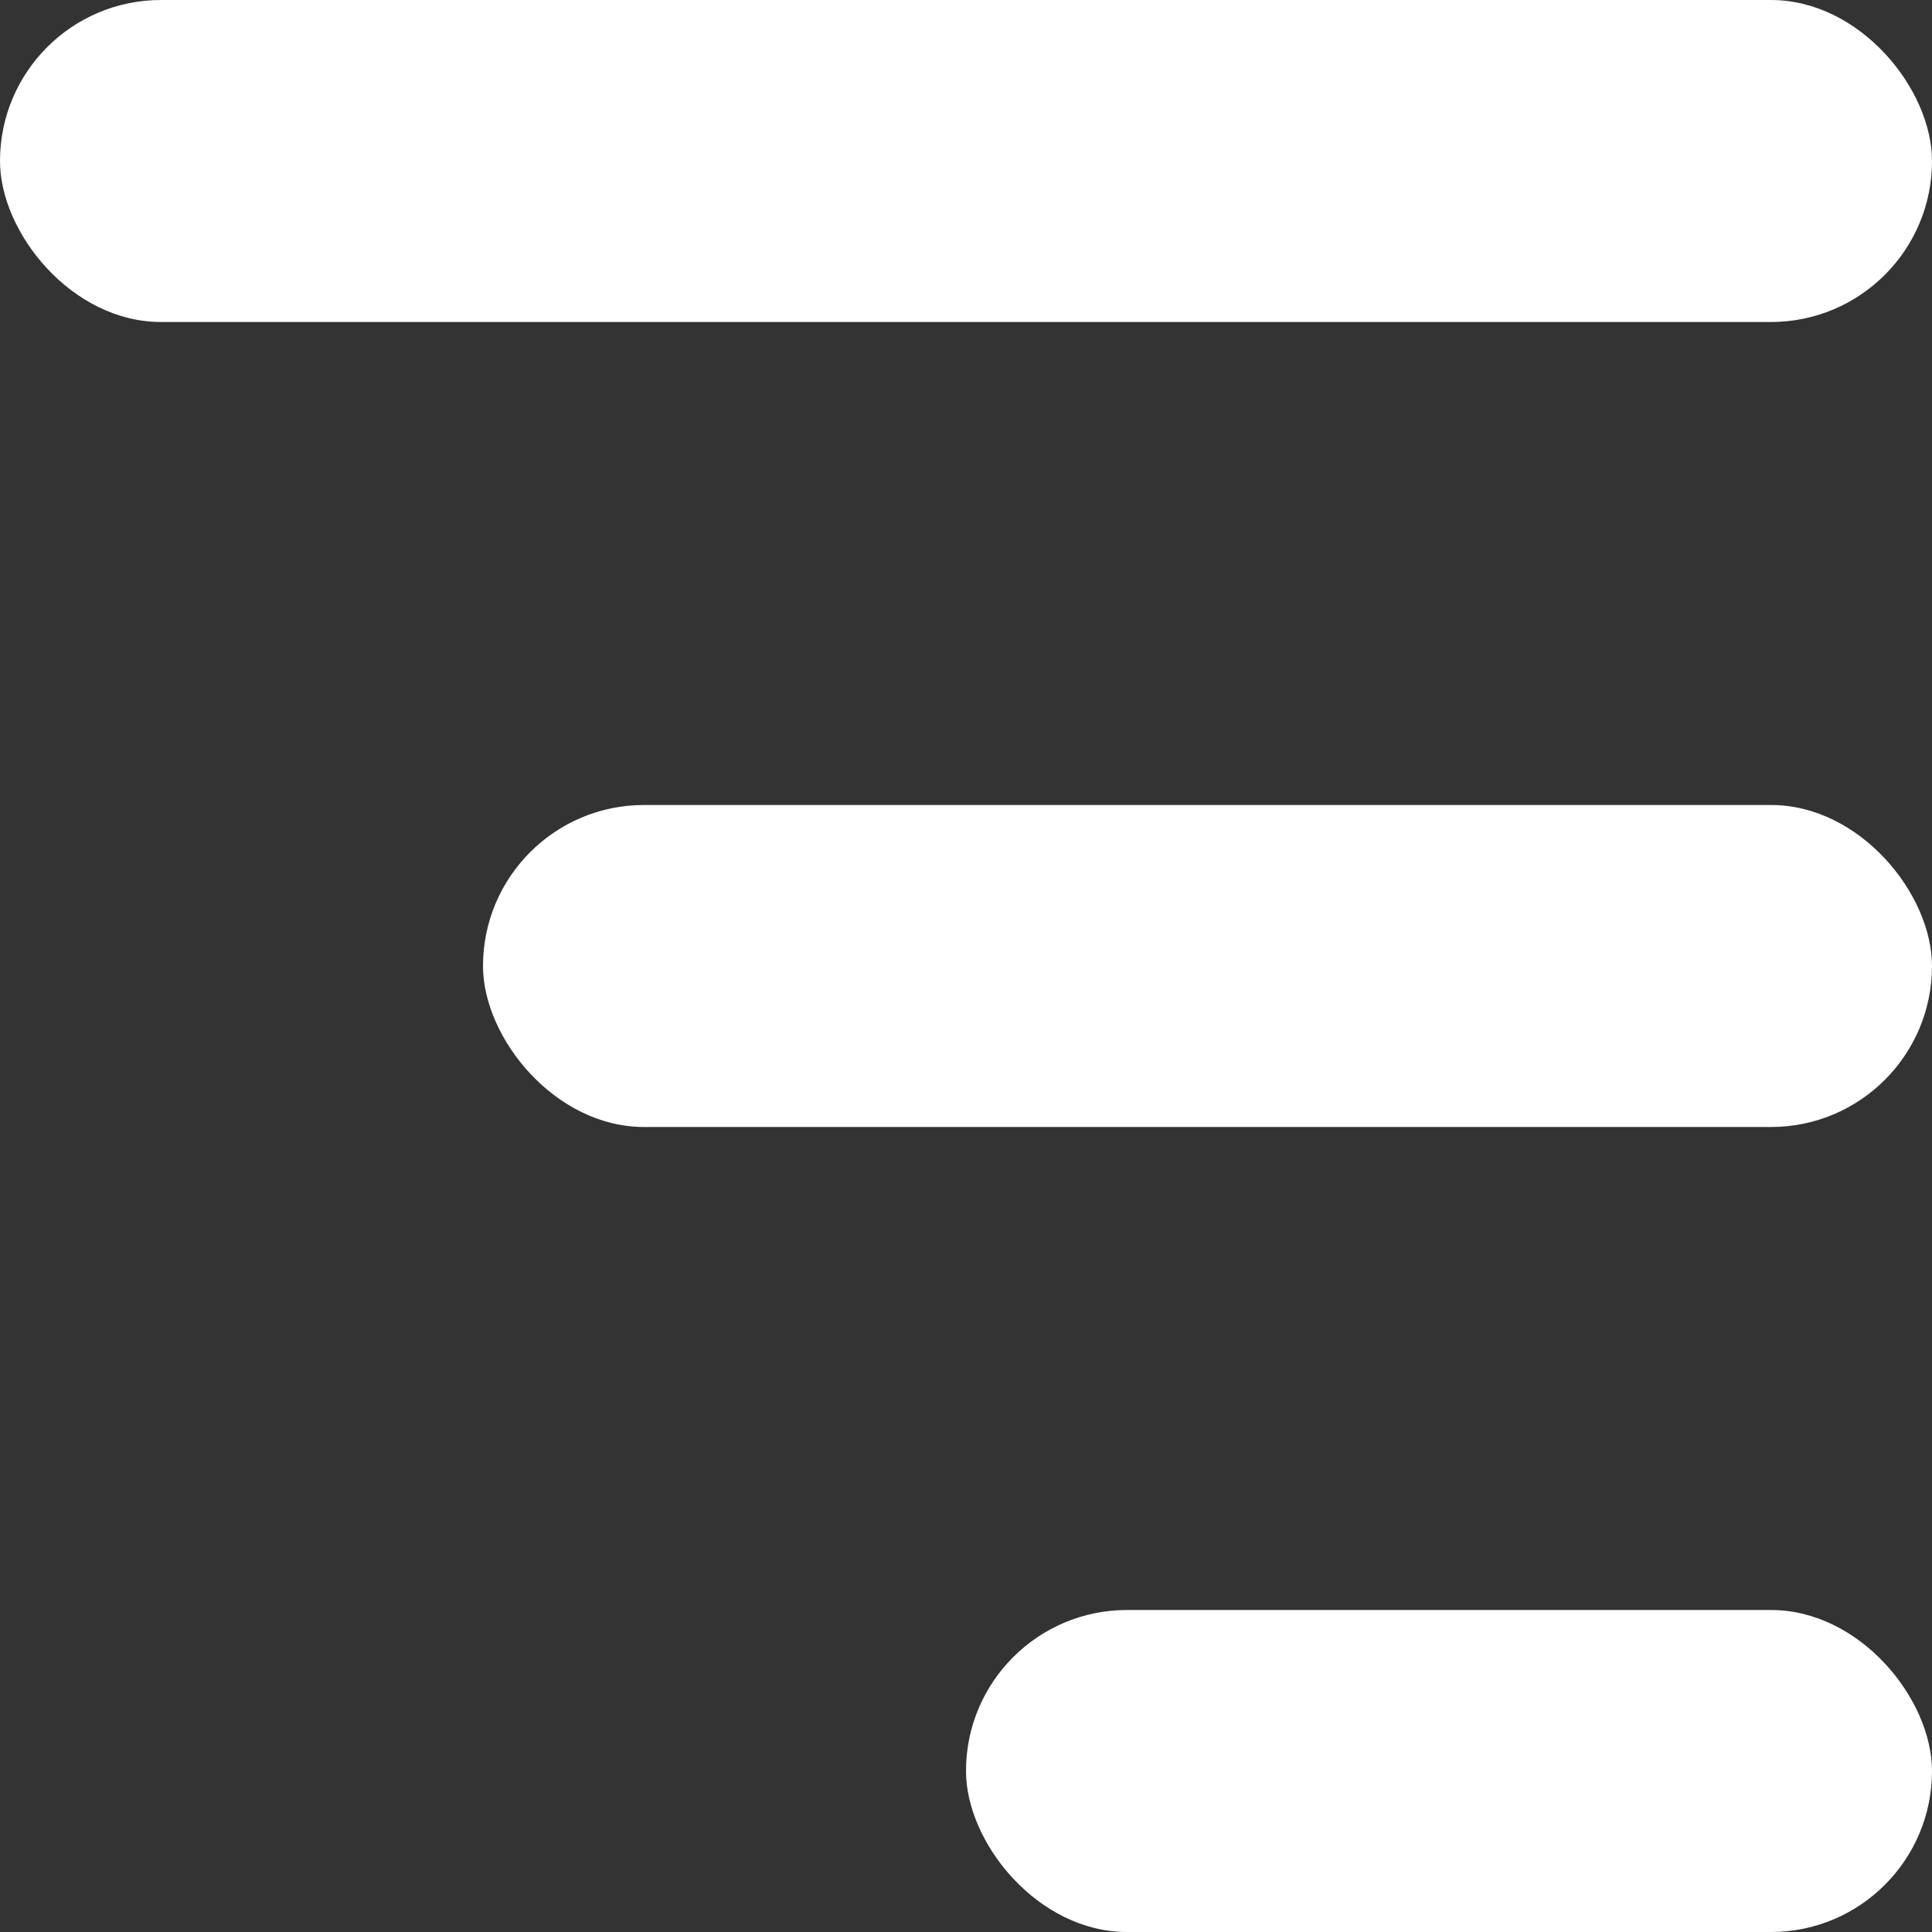
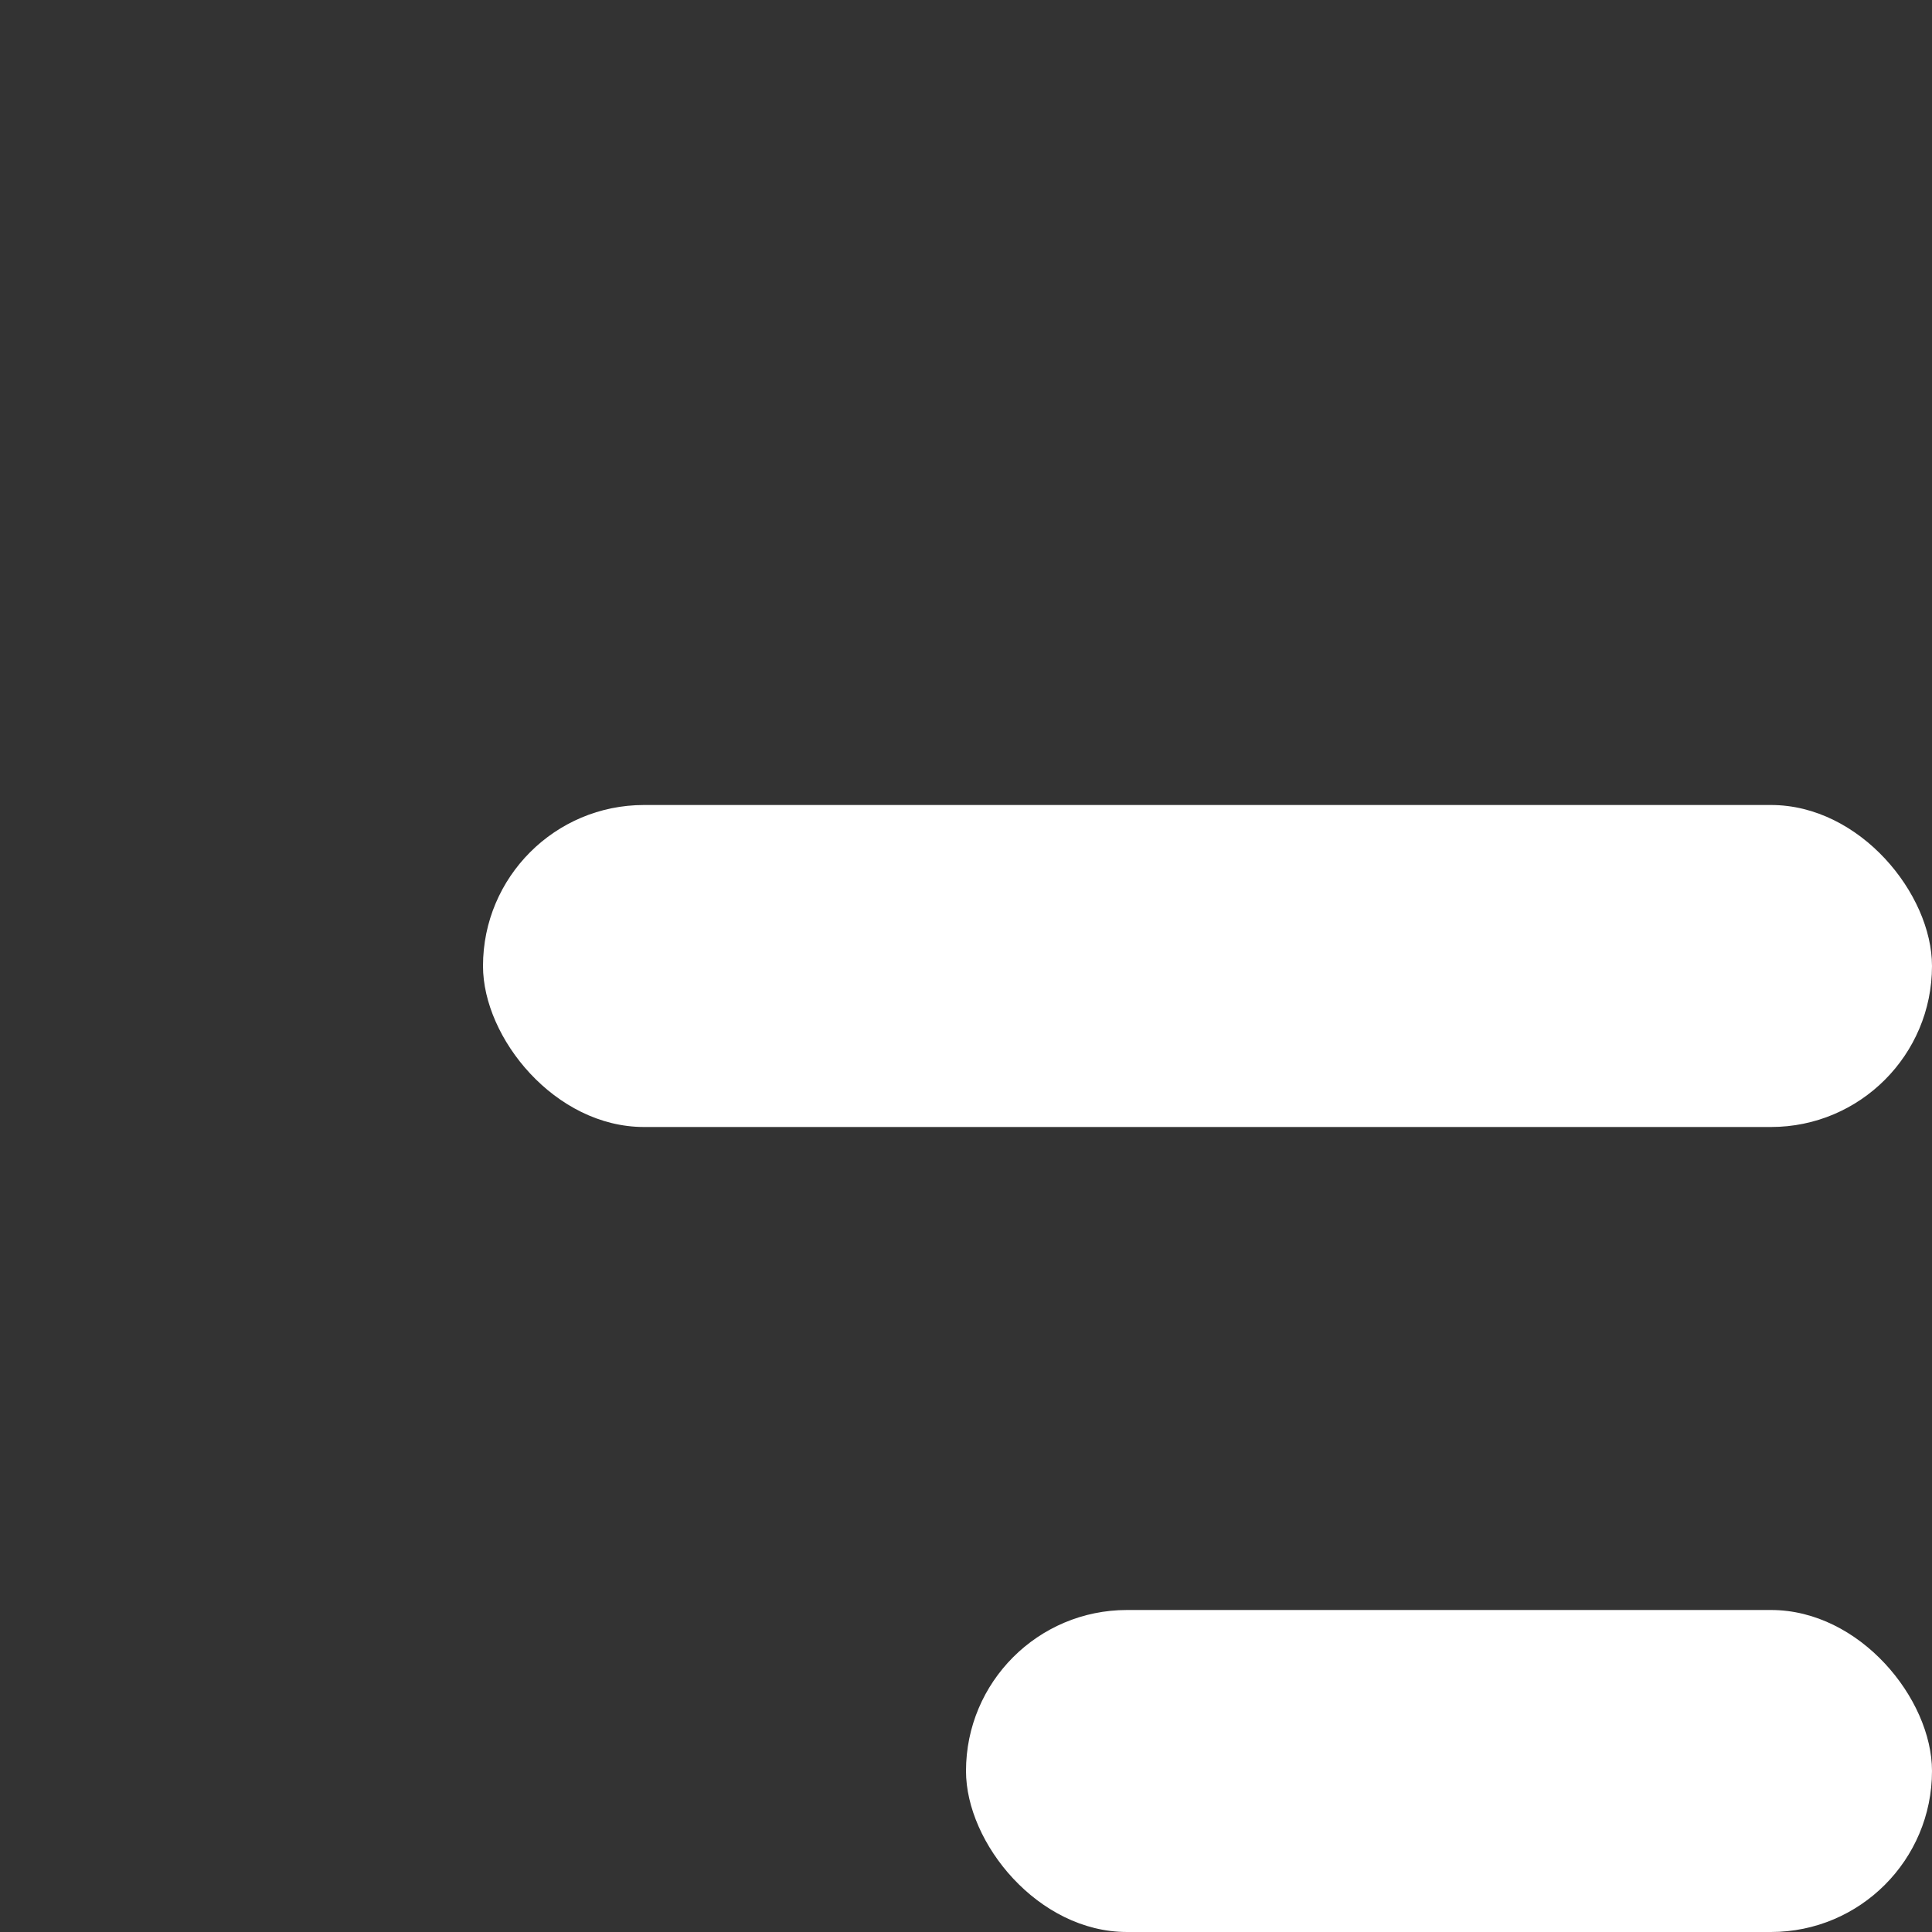
<svg xmlns="http://www.w3.org/2000/svg" width="24" height="24" viewBox="0 0 24 24" fill="none">
  <rect x="0" y="0" width="24" height="24" fill="#333333" stroke="none" />
-   <rect width="24" height="4" rx="2" fill="white" />
  <rect x="6" y="10" width="18" height="4" rx="2" fill="white" />
  <rect x="12" y="20" width="12" height="4" rx="2" fill="white" />
</svg>